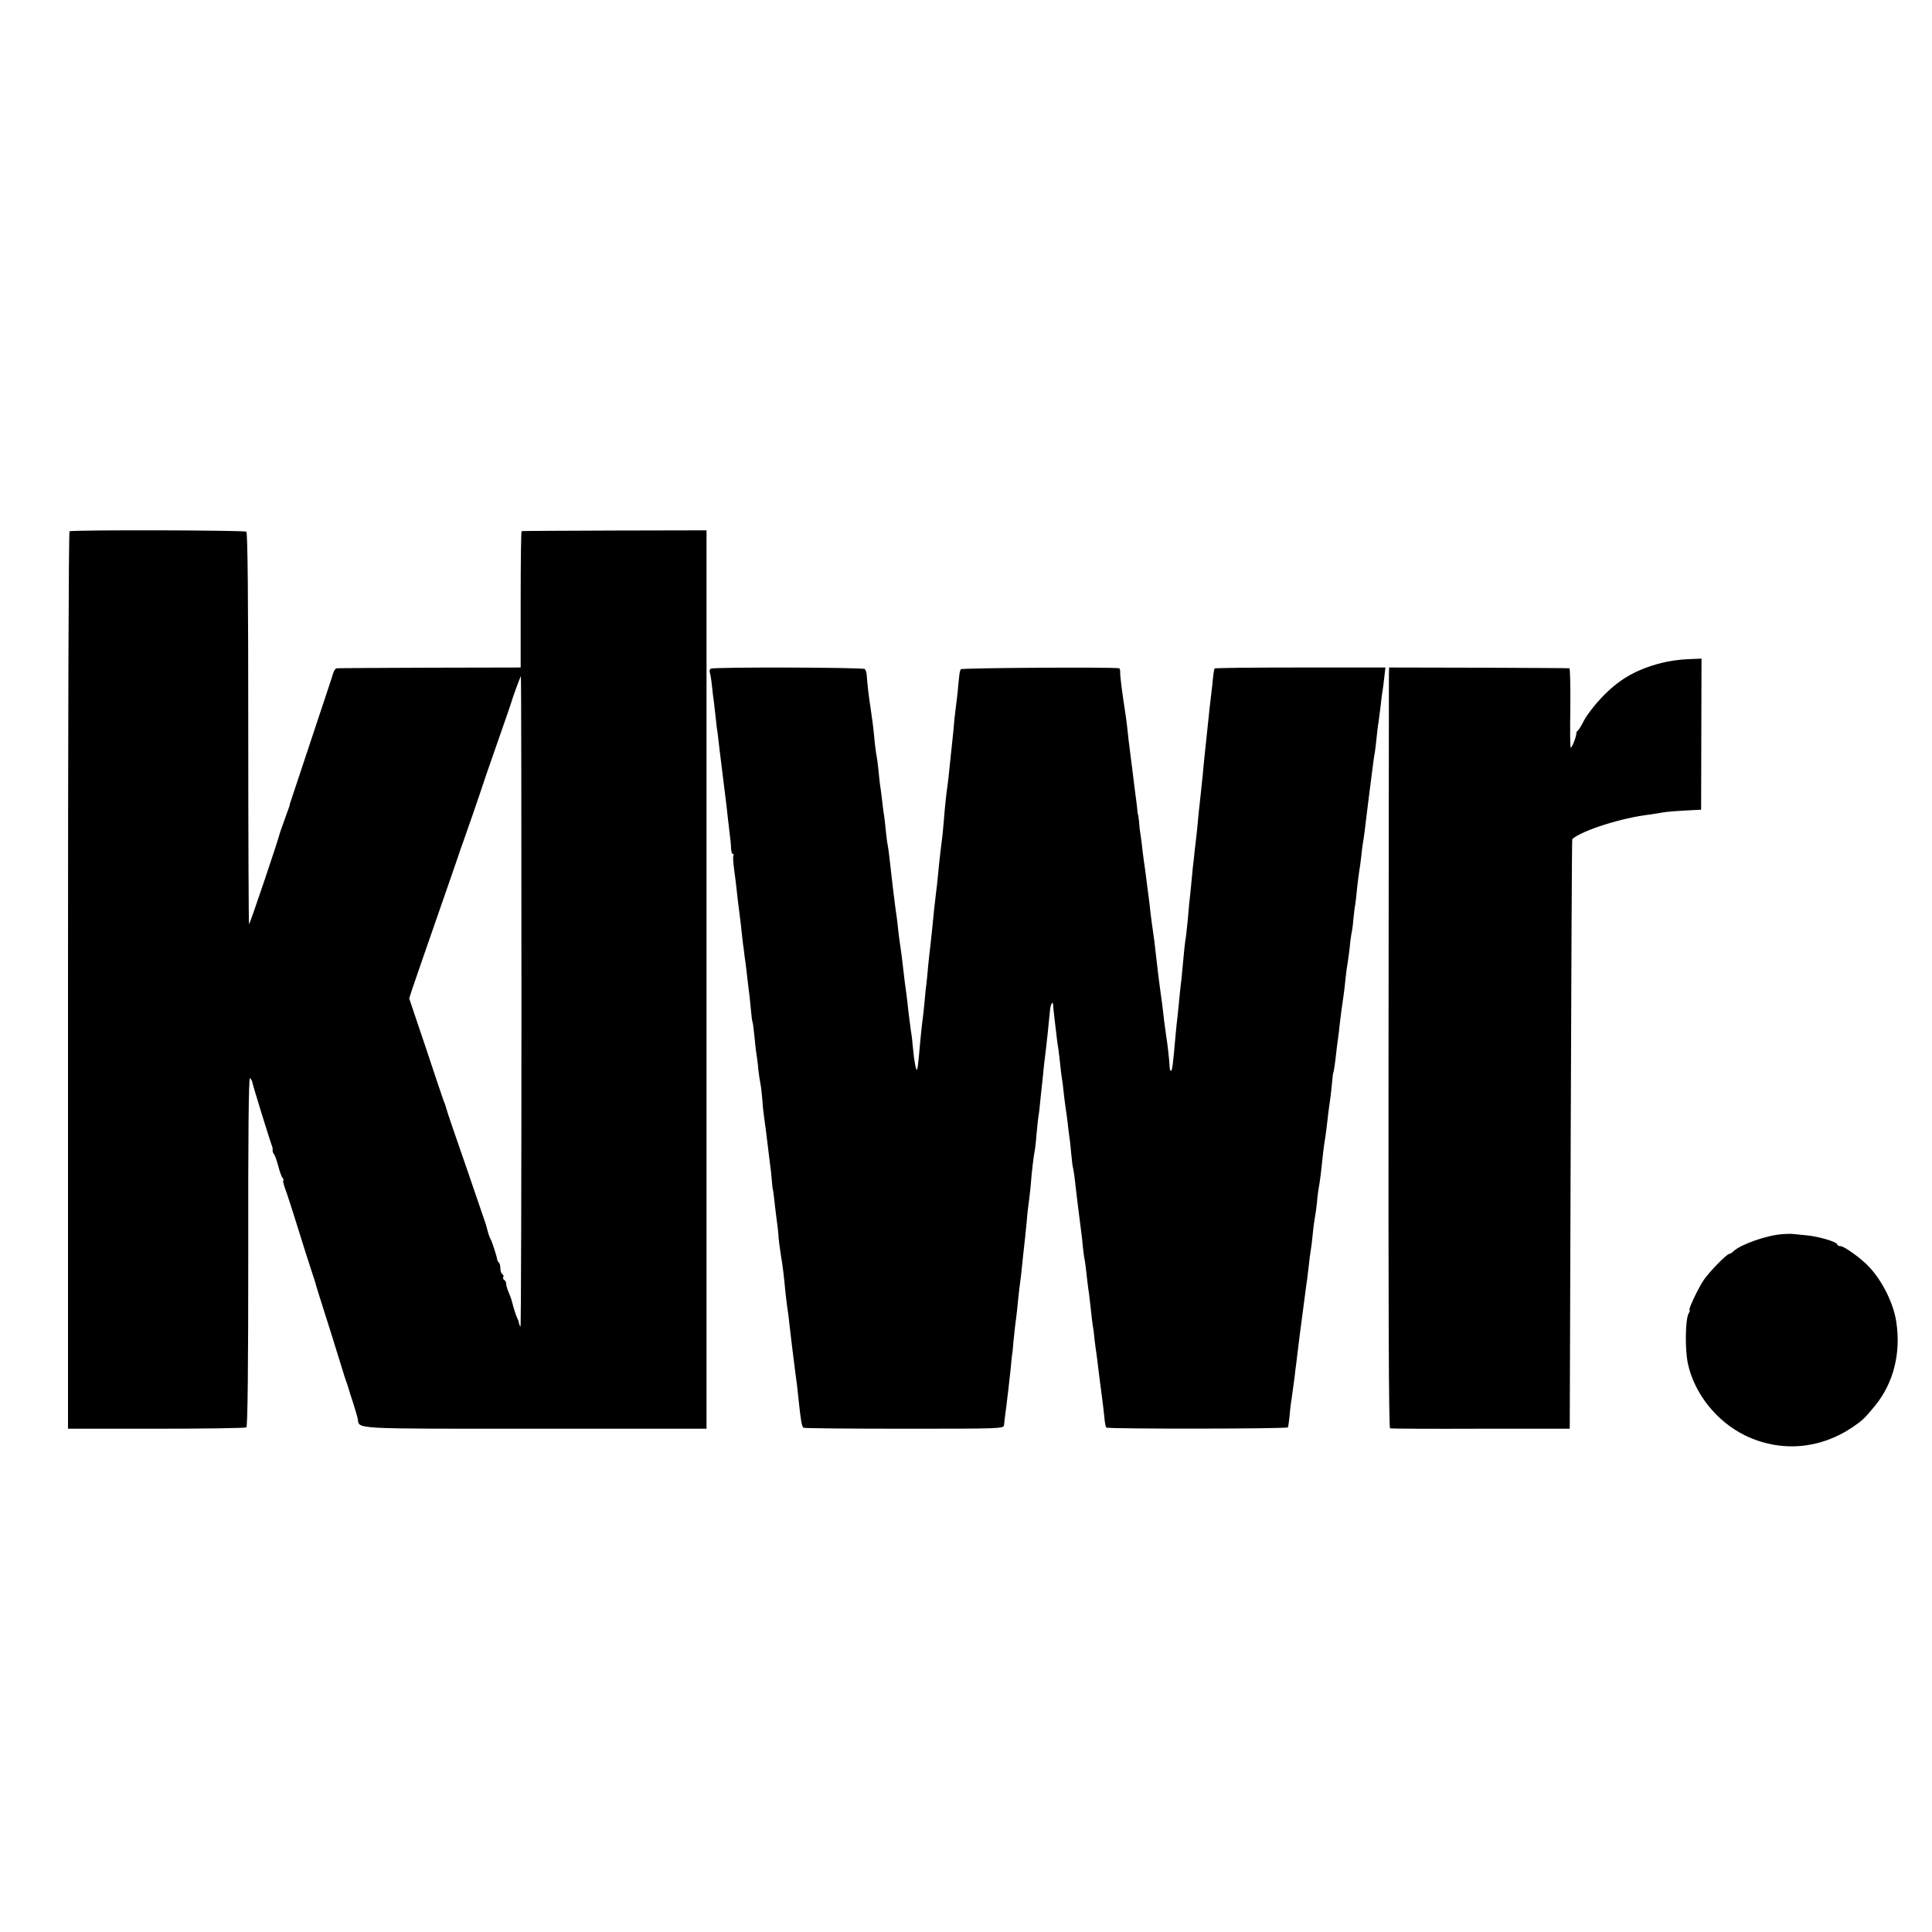
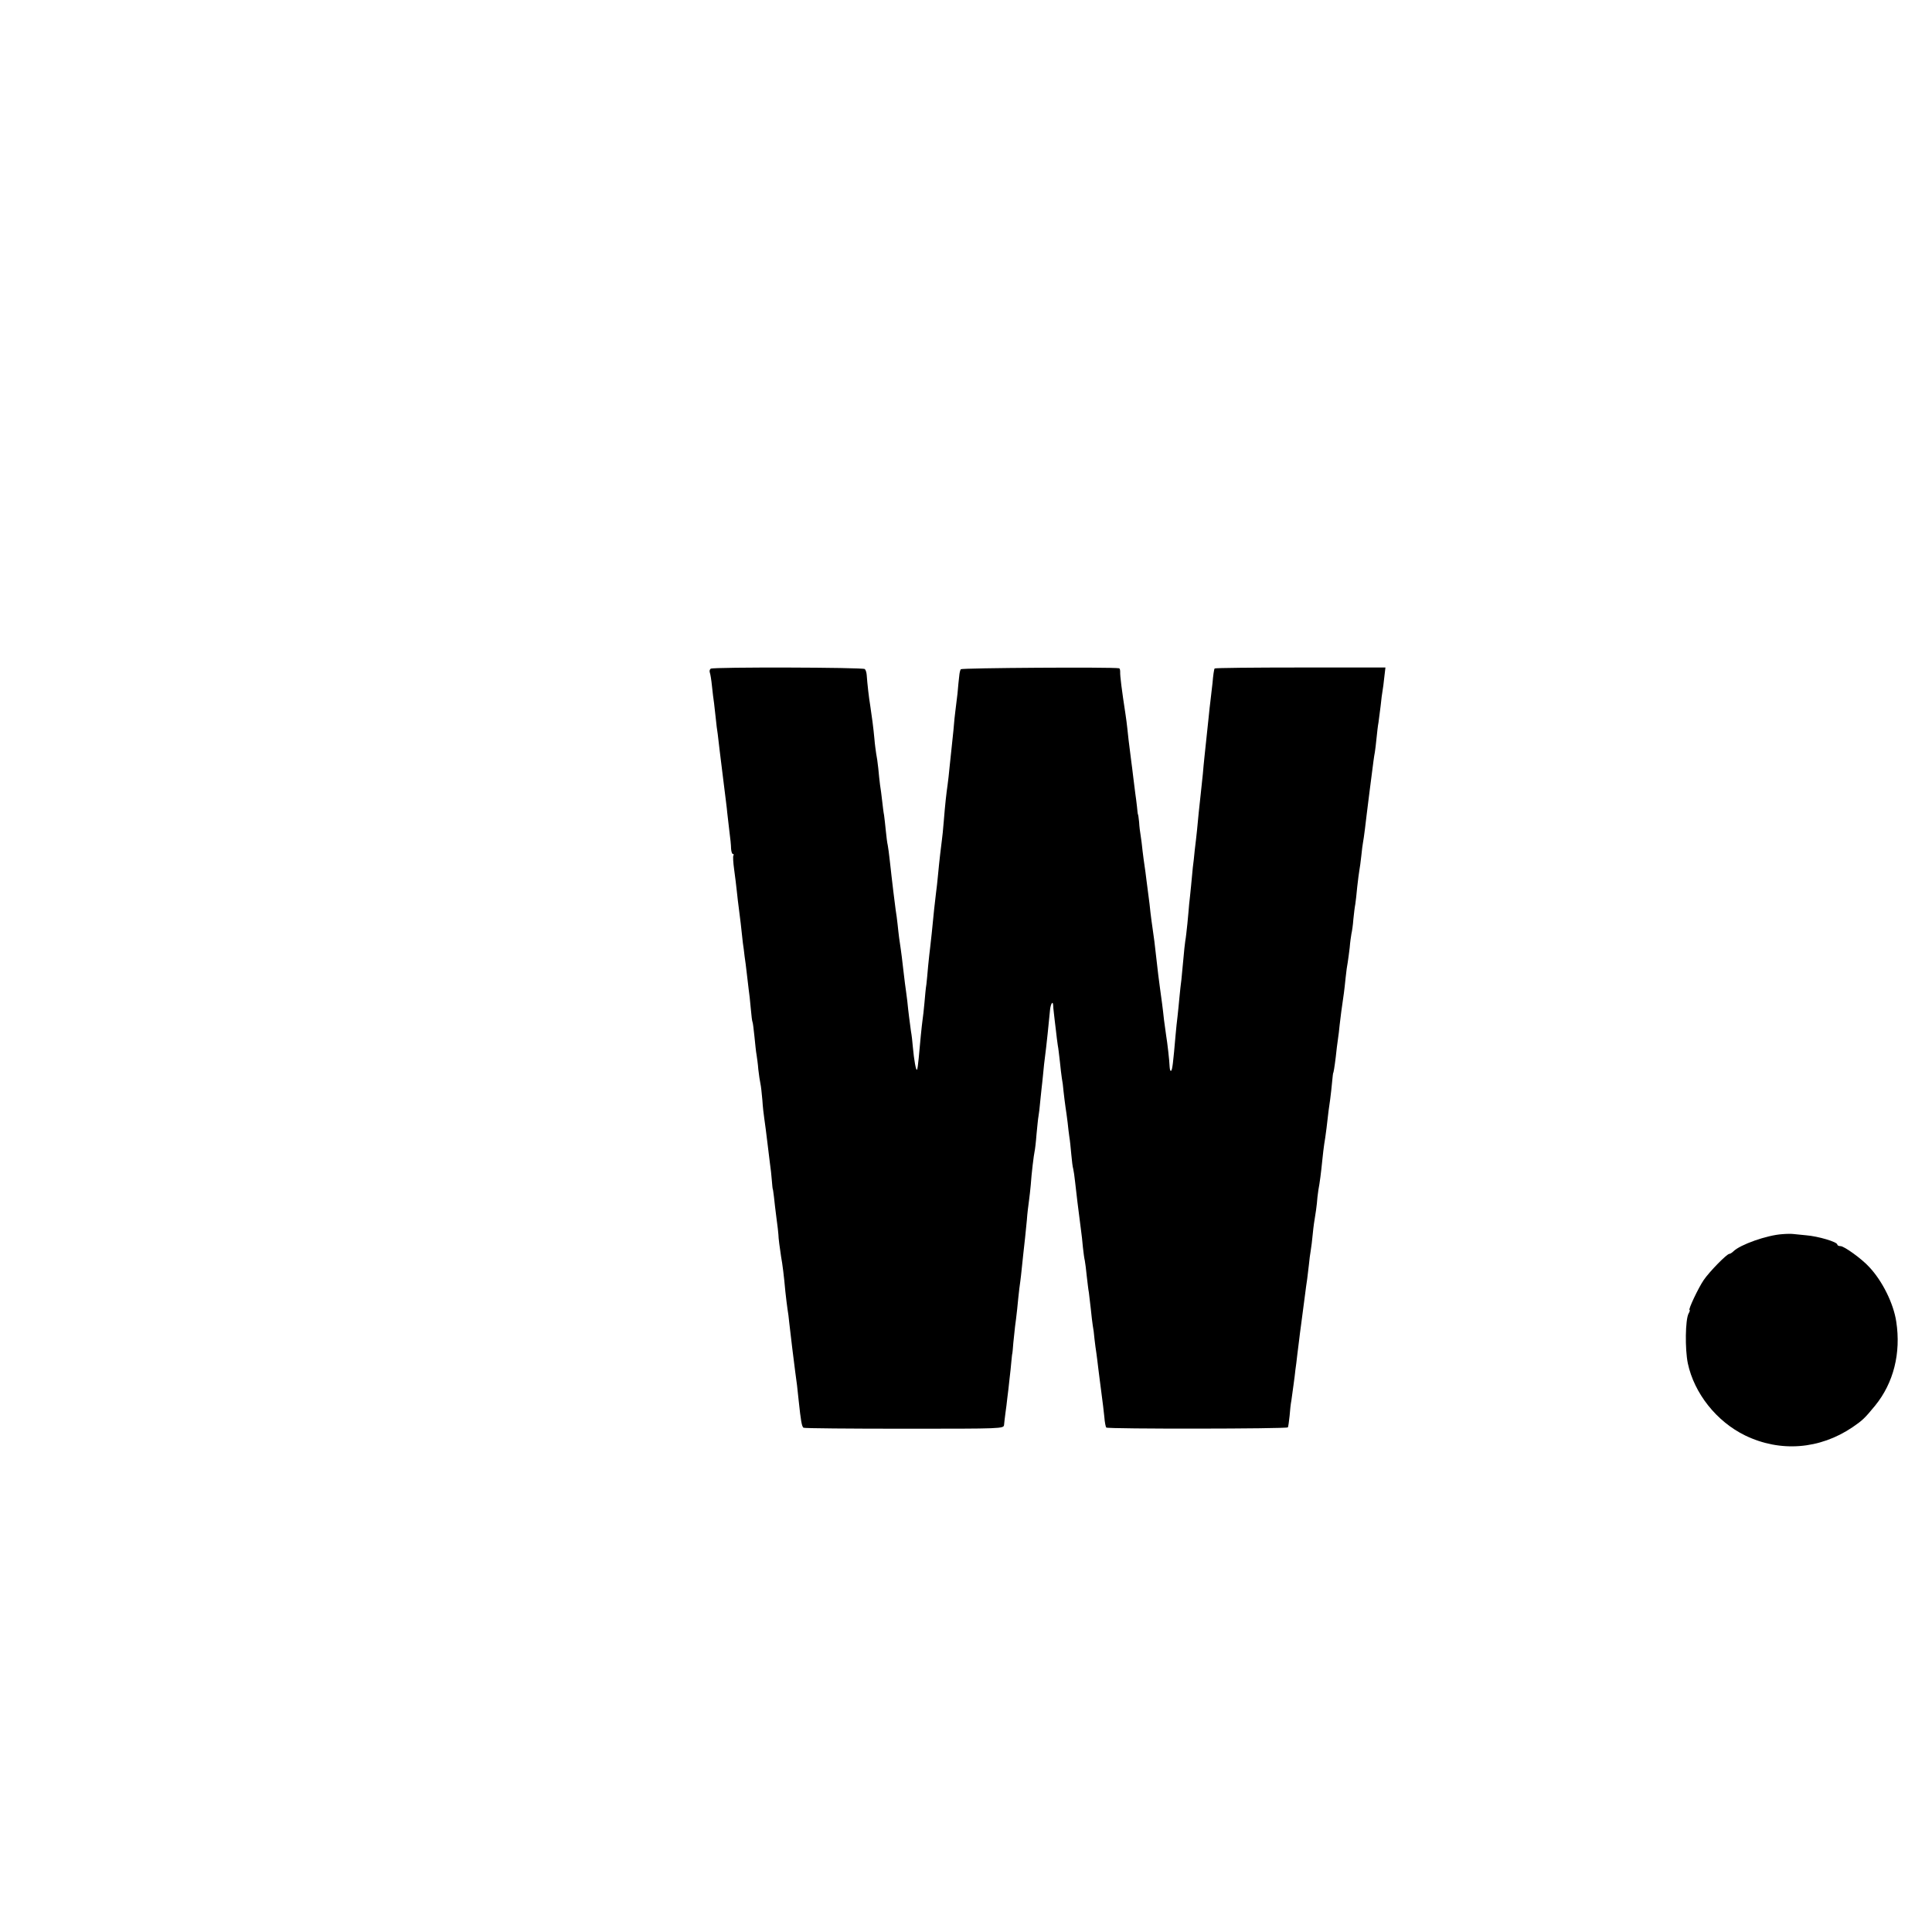
<svg xmlns="http://www.w3.org/2000/svg" version="1.0" width="1000pt" height="1000pt" viewBox="0 0 1000 1000" preserveAspectRatio="xMidYMid meet">
  <g transform="translate(0,1000) scale(0.1,-0.1)" fill="#000000" stroke="none">
-     <path d="M360 7250 c-5 -3 -8 -1049 -8 -2325 l0 -2320 456 0 c252 0 462 3 467 7 7 4 10 318 10 912 -1 595 2 903 9 896 5 -5 11 -15 12 -22 2 -14 91 -302 101 -328 4 -8 5 -19 4 -24 -1 -4 2 -13 7 -20 5 -6 15 -33 22 -61 7 -27 17 -56 23 -62 5 -7 7 -13 3 -13 -3 0 1 -17 8 -37 8 -21 38 -112 66 -203 28 -91 61 -194 73 -230 12 -36 22 -67 22 -70 1 -3 5 -16 9 -30 4 -14 35 -110 68 -215 32 -104 61 -196 63 -203 3 -7 5 -16 6 -20 1 -4 6 -18 11 -32 5 -14 11 -32 13 -40 2 -8 13 -42 24 -75 10 -33 21 -69 23 -80 8 -53 -38 -50 918 -50 l887 0 0 2325 0 2325 -476 -1 c-262 -1 -478 -2 -481 -3 -3 0 -5 -160 -5 -353 l0 -353 -470 -1 c-259 -1 -475 -2 -481 -3 -10 -1 -17 -13 -29 -56 -4 -12 -204 -614 -211 -635 -3 -8 -5 -15 -4 -15 1 0 -10 -31 -24 -69 -14 -38 -28 -78 -31 -90 -7 -30 -150 -455 -156 -460 -2 -2 -4 452 -4 1011 0 666 -3 1017 -10 1021 -12 8 -903 10 -915 2z m2339 -2436 c0 -928 -2 -1684 -5 -1681 -3 3 -6 11 -8 19 -1 7 -4 18 -8 23 -3 6 -12 30 -19 55 -7 25 -13 47 -14 50 -1 3 -7 18 -13 33 -7 16 -12 34 -12 42 0 8 -5 17 -10 20 -6 4 -8 10 -5 15 3 5 1 11 -5 15 -5 3 -10 16 -10 29 0 12 -3 26 -7 30 -5 4 -8 11 -9 14 -1 15 -28 98 -34 107 -4 6 -11 24 -15 40 -5 17 -10 35 -11 40 -6 18 -171 500 -177 515 -5 14 -30 89 -32 100 -1 3 -4 12 -8 20 -3 8 -45 131 -92 274 l-87 258 15 47 c18 53 76 221 177 511 39 113 73 210 74 215 2 6 6 17 9 25 9 24 86 245 122 355 19 55 55 159 80 230 25 72 48 137 50 145 7 27 49 140 51 140 2 0 3 -759 3 -1686z" />
-     <path d="M8597 6568 c-133 -35 -219 -85 -312 -184 -33 -35 -71 -85 -85 -111 -13 -26 -28 -51 -33 -54 -5 -3 -8 -10 -8 -15 1 -14 -22 -74 -29 -74 -3 0 -4 92 -2 205 1 113 -1 206 -5 206 -4 1 -216 2 -470 3 l-463 1 -1 -40 c0 -22 -1 -907 -2 -1967 -1 -1278 1 -1929 8 -1931 6 -2 217 -3 470 -2 l460 0 5 1525 c3 839 6 1526 8 1527 53 46 260 111 402 127 14 2 44 7 68 11 23 4 77 8 120 10 l77 4 1 391 1 391 -71 -3 c-39 -1 -102 -10 -139 -20z" />
    <path d="M3679 6539 c-5 -3 -8 -12 -5 -20 3 -8 8 -39 11 -69 3 -30 8 -71 11 -90 2 -19 6 -55 9 -80 2 -25 7 -61 10 -80 2 -19 7 -57 10 -85 3 -27 13 -104 21 -170 8 -66 17 -133 18 -150 2 -16 7 -59 11 -95 5 -36 9 -77 9 -92 1 -16 5 -28 9 -28 5 0 6 -4 3 -8 -3 -5 -1 -37 4 -73 5 -35 11 -86 14 -114 3 -27 7 -66 10 -85 5 -35 14 -113 21 -180 3 -19 7 -51 9 -70 3 -19 8 -57 11 -85 3 -27 8 -66 10 -85 3 -19 8 -64 11 -100 3 -36 7 -67 9 -70 2 -3 6 -37 10 -75 4 -39 8 -81 11 -95 2 -14 7 -47 9 -75 3 -27 8 -61 11 -74 3 -13 7 -51 10 -85 2 -34 7 -77 10 -96 5 -36 9 -64 18 -140 3 -25 8 -65 11 -90 4 -25 8 -65 10 -90 2 -25 4 -45 5 -45 1 0 3 -18 6 -40 2 -22 8 -71 13 -110 5 -38 10 -77 10 -85 0 -17 7 -70 14 -115 7 -37 15 -101 22 -180 4 -33 8 -73 11 -90 3 -16 7 -48 9 -70 6 -54 25 -212 31 -255 7 -50 12 -87 18 -150 11 -104 16 -134 25 -140 5 -3 240 -5 523 -5 506 0 513 0 515 20 1 11 4 38 7 60 3 22 8 58 10 80 3 22 8 65 11 95 4 31 8 73 10 95 2 22 4 40 5 40 0 0 3 25 5 55 3 30 7 69 9 85 3 17 7 57 11 90 3 33 8 80 11 105 4 25 7 56 9 70 6 61 18 168 21 195 2 17 6 57 9 90 2 33 8 78 11 100 3 22 7 58 9 80 4 61 16 158 20 175 2 8 7 48 10 89 4 41 8 83 10 92 2 10 7 49 10 86 4 37 8 79 10 93 1 14 6 54 9 90 4 36 9 76 11 90 3 22 11 103 20 193 3 30 14 49 16 26 0 -8 2 -27 4 -44 2 -16 6 -55 10 -85 3 -30 8 -66 10 -80 3 -14 7 -52 11 -85 3 -33 8 -71 10 -85 3 -14 7 -45 9 -70 3 -25 7 -61 10 -80 3 -19 8 -55 11 -80 2 -25 7 -58 9 -75 3 -16 7 -57 10 -90 3 -33 7 -67 10 -75 2 -8 7 -40 10 -70 5 -50 16 -136 30 -245 3 -22 8 -62 10 -90 3 -27 7 -59 10 -70 2 -11 7 -47 10 -80 4 -33 8 -71 11 -85 2 -14 6 -52 10 -85 3 -33 8 -71 10 -85 3 -14 7 -45 9 -70 3 -25 7 -58 10 -75 2 -16 7 -52 10 -80 3 -27 11 -84 16 -125 6 -41 12 -97 15 -124 2 -28 7 -52 10 -55 8 -8 935 -7 940 1 2 3 6 30 9 60 2 29 6 64 9 78 2 14 7 50 11 80 4 30 9 66 10 80 2 14 7 50 10 80 4 30 8 66 10 80 1 14 6 45 9 70 8 59 14 105 21 160 3 25 8 61 11 80 2 19 6 53 9 75 2 22 6 54 9 70 3 17 8 57 11 90 3 33 9 74 12 90 3 17 7 46 9 65 1 19 5 51 8 71 7 37 13 82 21 161 2 25 7 59 9 75 3 15 8 53 12 83 9 82 12 101 19 150 3 25 8 65 10 90 2 25 5 45 5 45 2 0 7 28 14 85 3 30 8 71 11 90 3 19 7 53 9 75 4 36 11 91 22 165 2 14 6 50 9 80 3 30 8 66 11 80 2 14 7 48 10 75 2 28 7 60 9 72 3 12 8 46 10 75 3 29 7 64 10 78 2 14 7 54 10 90 4 36 9 74 11 85 2 11 7 44 10 74 3 30 7 62 9 71 2 8 6 40 10 70 7 63 9 72 24 195 21 165 23 180 27 200 2 11 6 45 9 75 3 30 7 66 10 80 2 14 7 52 11 85 3 33 8 68 10 79 2 10 6 41 9 70 l6 51 -440 0 c-241 0 -441 -2 -444 -5 -3 -3 -8 -36 -11 -75 -4 -38 -9 -81 -11 -95 -2 -14 -6 -51 -9 -82 -10 -96 -17 -161 -22 -208 -3 -25 -6 -63 -8 -85 -2 -22 -7 -69 -11 -104 -9 -79 -13 -122 -19 -186 -3 -27 -8 -75 -12 -105 -3 -30 -7 -71 -10 -90 -2 -19 -6 -62 -9 -95 -3 -33 -8 -76 -10 -95 -1 -19 -6 -64 -9 -100 -4 -36 -8 -76 -11 -90 -2 -14 -7 -56 -10 -95 -4 -38 -8 -86 -10 -105 -3 -19 -7 -60 -10 -90 -3 -30 -7 -75 -10 -100 -3 -25 -8 -68 -10 -95 -13 -150 -17 -181 -23 -187 -4 -4 -7 5 -8 20 -1 32 -12 127 -18 162 -2 14 -7 50 -11 80 -3 30 -8 69 -10 85 -8 56 -16 120 -20 150 -2 17 -6 51 -9 78 -3 26 -8 68 -11 95 -4 26 -8 58 -10 72 -2 14 -7 48 -10 75 -3 28 -7 66 -10 85 -3 19 -7 58 -11 85 -3 28 -8 61 -10 75 -2 14 -7 48 -10 75 -3 28 -7 64 -10 80 -3 17 -7 48 -8 70 -2 22 -5 40 -6 40 -1 0 -3 18 -5 40 -3 22 -6 54 -9 70 -2 17 -7 53 -10 80 -3 28 -8 64 -10 80 -13 99 -18 144 -21 175 -2 19 -6 51 -9 70 -20 130 -29 202 -28 223 0 9 -2 18 -6 18 -35 7 -815 2 -819 -5 -3 -4 -7 -20 -8 -35 -2 -14 -6 -55 -9 -91 -4 -36 -9 -76 -11 -90 -2 -14 -7 -59 -10 -100 -4 -41 -9 -88 -11 -105 -2 -16 -6 -55 -9 -85 -3 -30 -7 -71 -10 -90 -7 -49 -13 -102 -20 -190 -3 -41 -8 -86 -10 -100 -4 -30 -13 -104 -20 -180 -3 -30 -7 -71 -10 -90 -2 -19 -7 -59 -10 -87 -10 -104 -16 -159 -20 -193 -3 -19 -7 -64 -11 -100 -3 -36 -7 -78 -9 -95 -3 -16 -7 -59 -10 -95 -3 -36 -8 -76 -10 -90 -4 -28 -13 -119 -20 -199 -3 -30 -6 -56 -9 -58 -5 -5 -15 50 -21 117 -2 25 -6 62 -10 83 -7 54 -13 95 -19 157 -4 30 -9 71 -12 90 -2 19 -6 53 -9 75 -4 36 -8 73 -21 160 -2 17 -6 48 -8 70 -2 22 -7 56 -10 75 -2 19 -8 62 -12 95 -4 33 -8 71 -10 85 -1 14 -6 50 -9 80 -3 30 -8 64 -10 75 -3 11 -7 45 -10 75 -3 30 -7 66 -9 80 -3 14 -7 48 -10 75 -3 28 -8 65 -11 83 -2 19 -7 57 -9 85 -3 29 -8 63 -11 77 -2 14 -7 48 -9 75 -5 56 -14 123 -22 175 -6 34 -15 112 -18 157 -1 12 -5 26 -10 30 -9 9 -782 11 -797 2z" />
    <path d="M9225 3612 c-79 -5 -218 -54 -253 -89 -7 -7 -17 -13 -21 -13 -13 0 -104 -93 -133 -136 -28 -41 -81 -154 -73 -154 3 0 1 -9 -5 -19 -17 -32 -19 -183 -4 -257 33 -156 149 -302 297 -374 182 -88 386 -72 556 43 51 35 62 45 117 112 95 117 134 271 109 434 -14 94 -72 211 -140 283 -39 43 -130 108 -148 108 -10 0 -17 4 -17 8 0 14 -99 43 -160 48 -30 3 -62 6 -70 7 -8 1 -33 1 -55 -1z" />
  </g>
</svg>